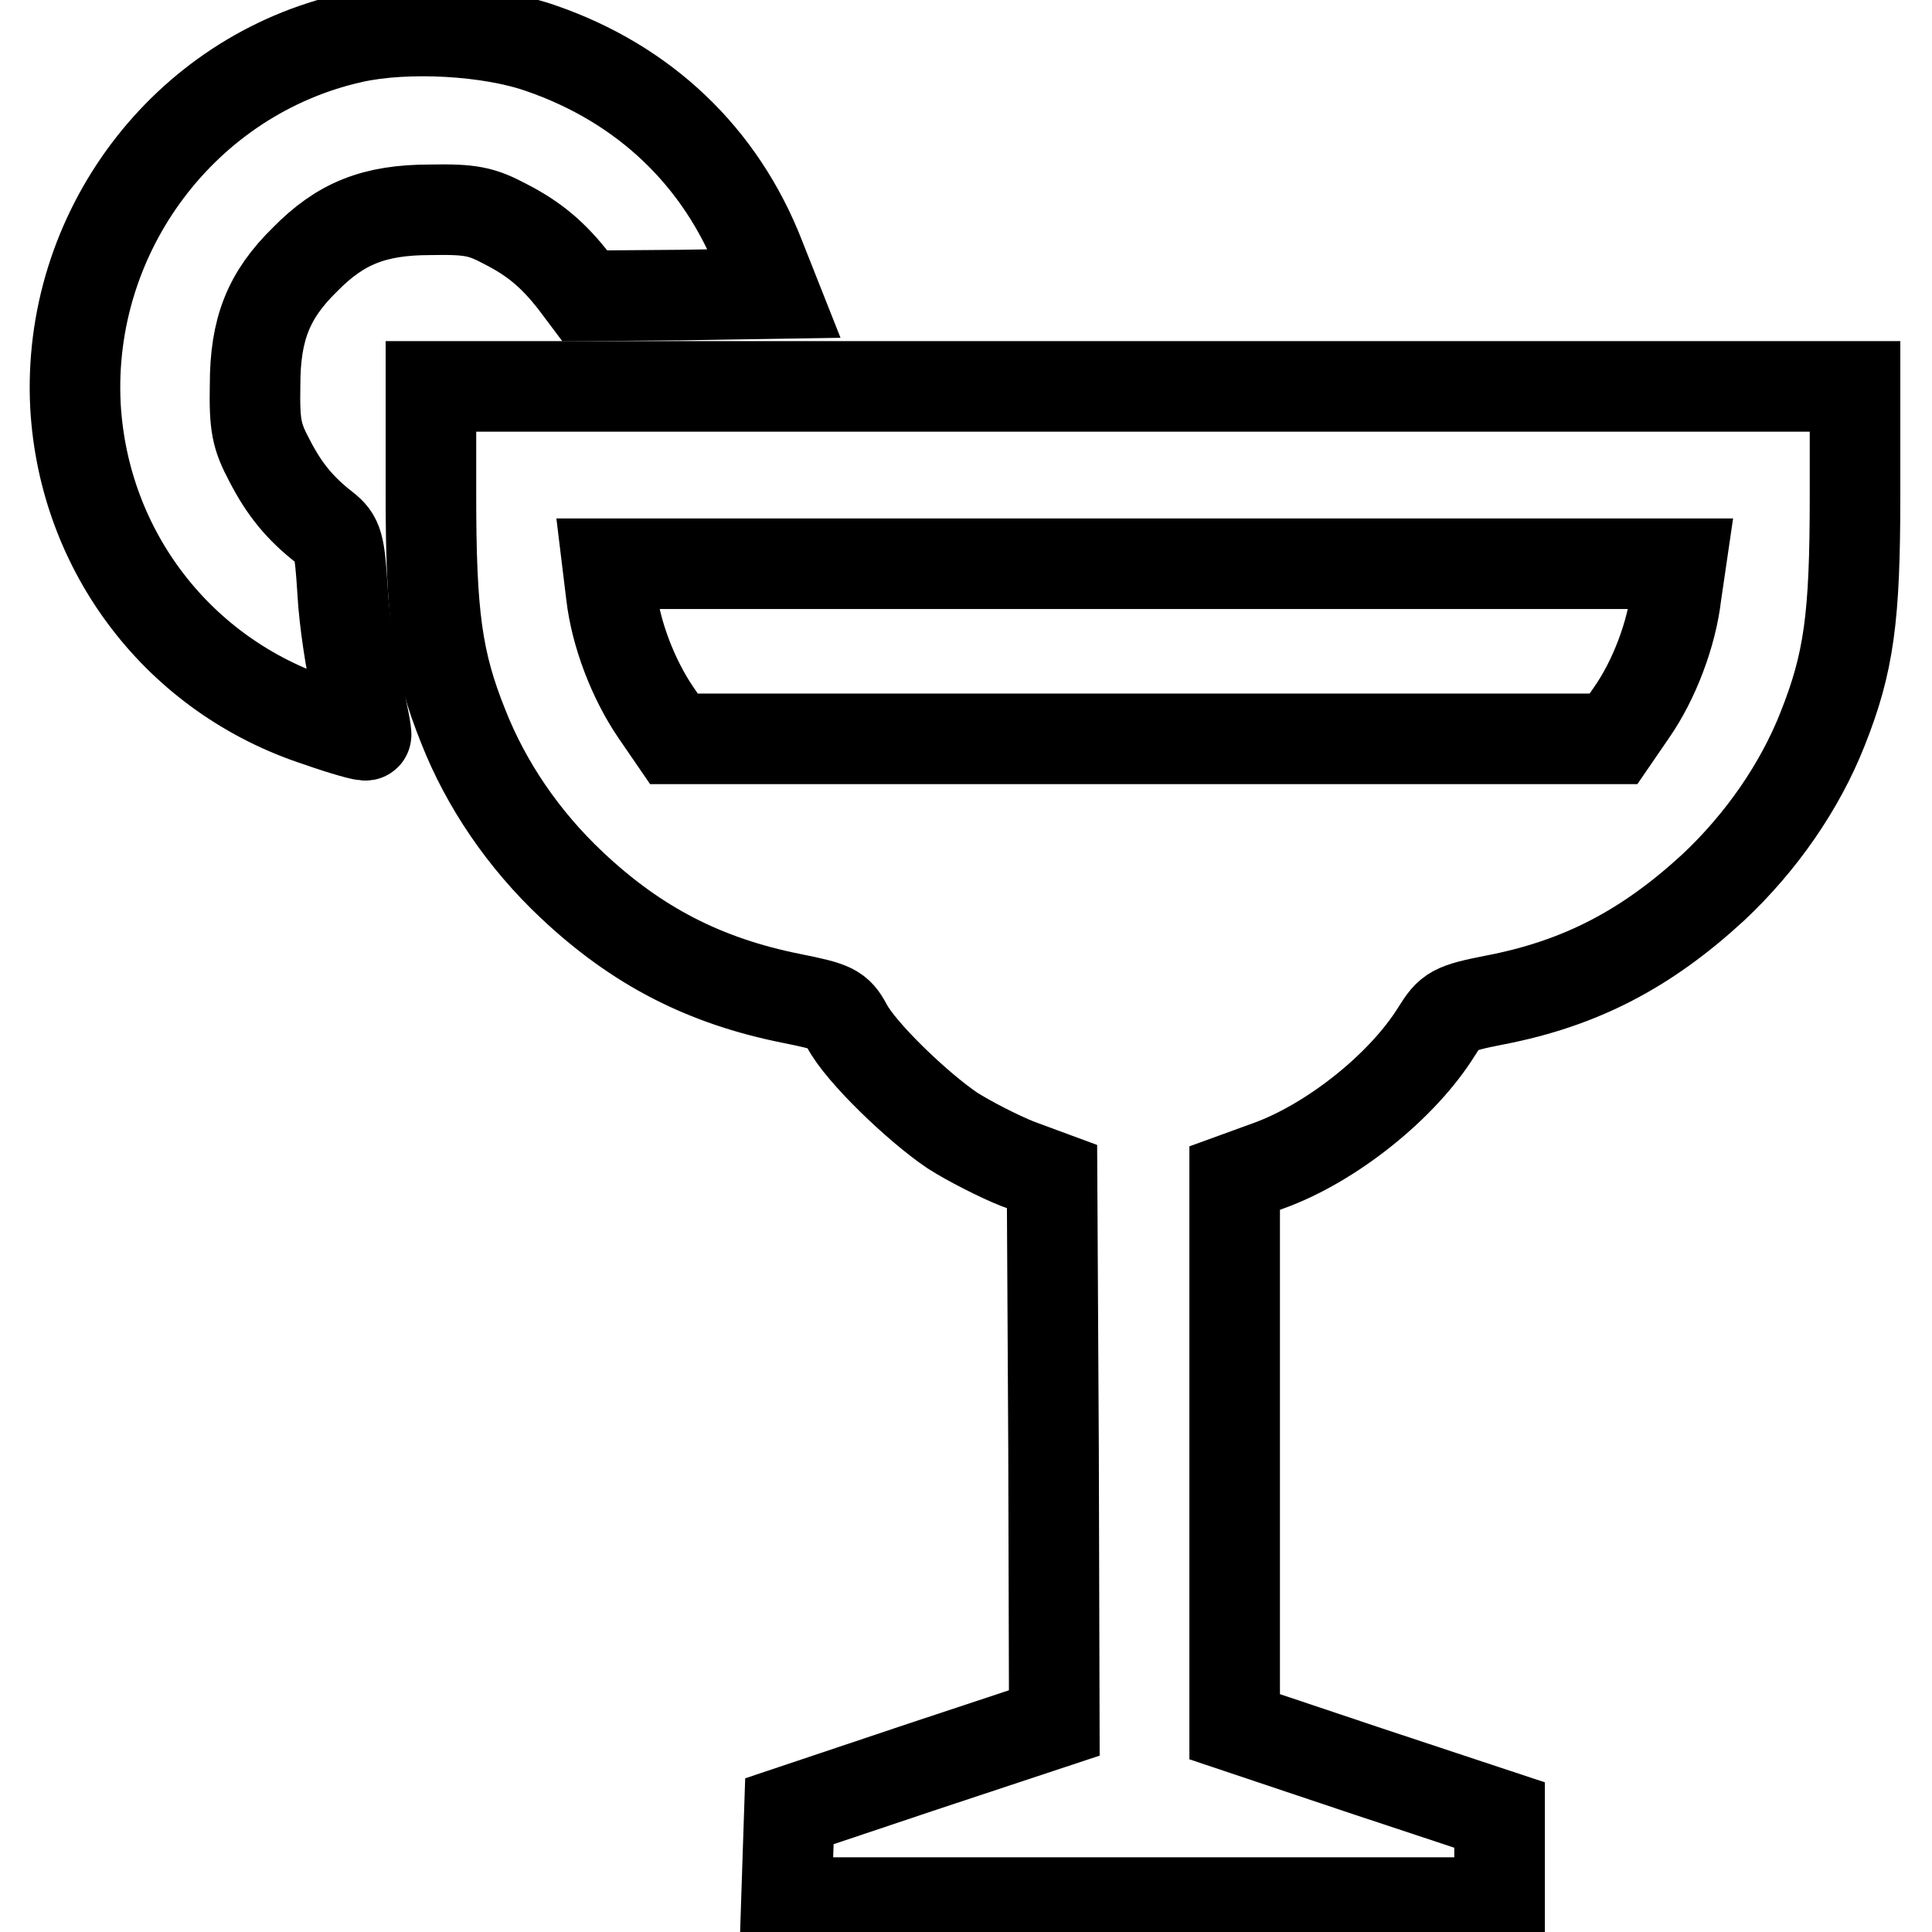
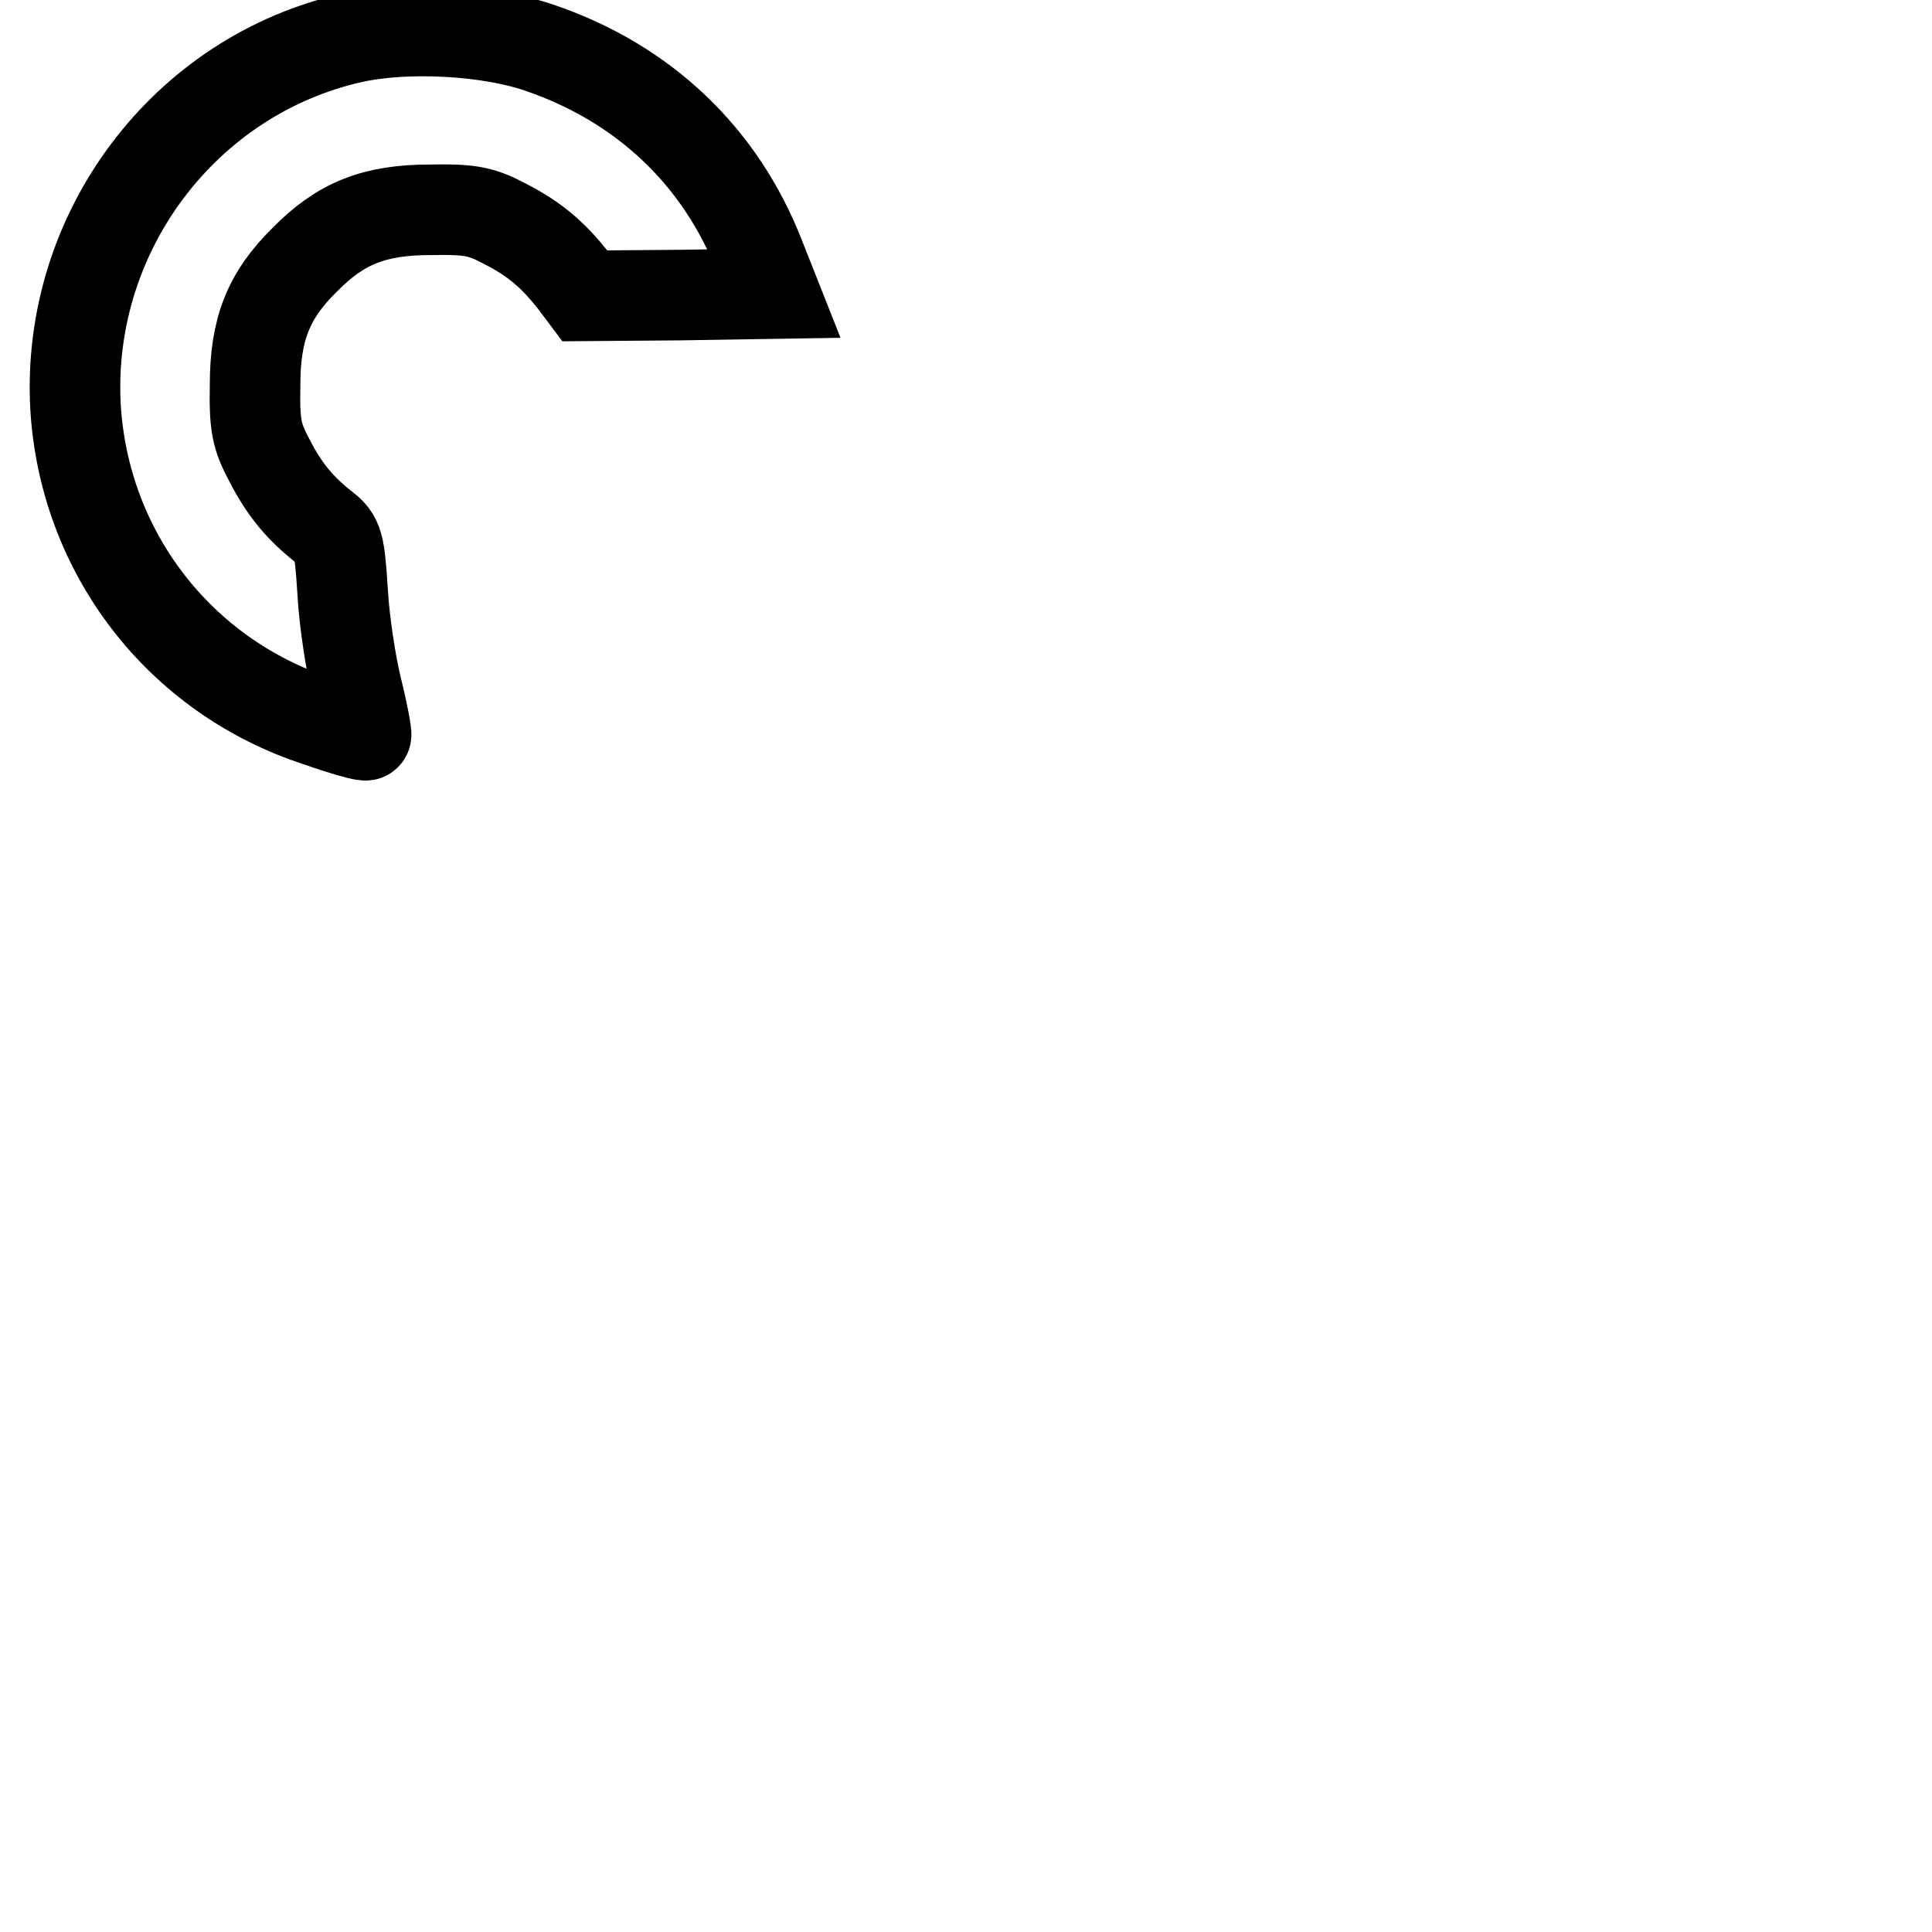
<svg xmlns="http://www.w3.org/2000/svg" version="1.1" x="0px" y="0px" viewBox="0 0 256 256" enable-background="new 0 0 256 256" xml:space="preserve">
  <g>
    <g>
      <g>
        <path stroke-width="12" fill-opacity="0" stroke="#000000" d="M46.7,5c-22.3,5-37.9,25.8-36.7,48.8c1.1,19.3,13.7,35.8,32.2,41.8c3.4,1.2,6.3,2,6.3,1.8c0.1-0.1-0.4-2.9-1.2-6.1c-0.8-3.2-1.7-9.1-1.9-12.9c-0.4-6.3-0.6-7.1-2.4-8.5c-3.2-2.5-5.3-5-7.3-8.9c-1.7-3.2-2-4.6-1.9-10c0-7.4,1.8-11.9,6.6-16.6c4.7-4.8,9.2-6.6,16.6-6.6c5.4-0.1,6.8,0.2,10,1.9c3.9,2,6.3,4.1,9,7.5l1.5,2l12.6-0.1l12.5-0.2l-1.9-4.8C95.5,20.7,85.3,11.1,71.7,6.4C64.9,4,53.9,3.4,46.7,5z" />
-         <path stroke-width="12" fill-opacity="0" stroke="#000000" d="M57.1,65.5c0,16,0.8,22.1,4.3,30.8c3,7.6,7.9,14.9,14.4,21c8.6,8.1,17.6,12.7,29.1,15c5.5,1.1,6.1,1.4,7.3,3.6c1.8,3.5,9.4,10.8,14,13.9c2.2,1.4,6.1,3.4,8.6,4.4l4.6,1.7l0.2,36.2l0.1,36.2l-17.5,5.8l-17.6,5.9l-0.2,6l-0.2,6.1h47.3h47.2v-5.8v-5.8l-17.5-5.8l-17.6-5.9v-36.3v-36.4l4.4-1.6c8.4-3,17.9-10.6,22.4-17.9c1.7-2.7,2.1-3,7.7-4.1c11.4-2.2,20.1-6.8,28.9-14.9c6.4-6,11.5-13.4,14.5-21c3.5-8.8,4.3-14.8,4.3-30.8V51.2h-94.5H57.1V65.5z M222.1,78.8c-0.6,5.2-2.9,11.3-5.9,15.6l-2.4,3.5h-62.2H89.3l-2.4-3.5c-3-4.4-5.3-10.4-5.9-15.6l-0.5-4.1h71.1h71.1L222.1,78.8z" />
      </g>
    </g>
  </g>
</svg>